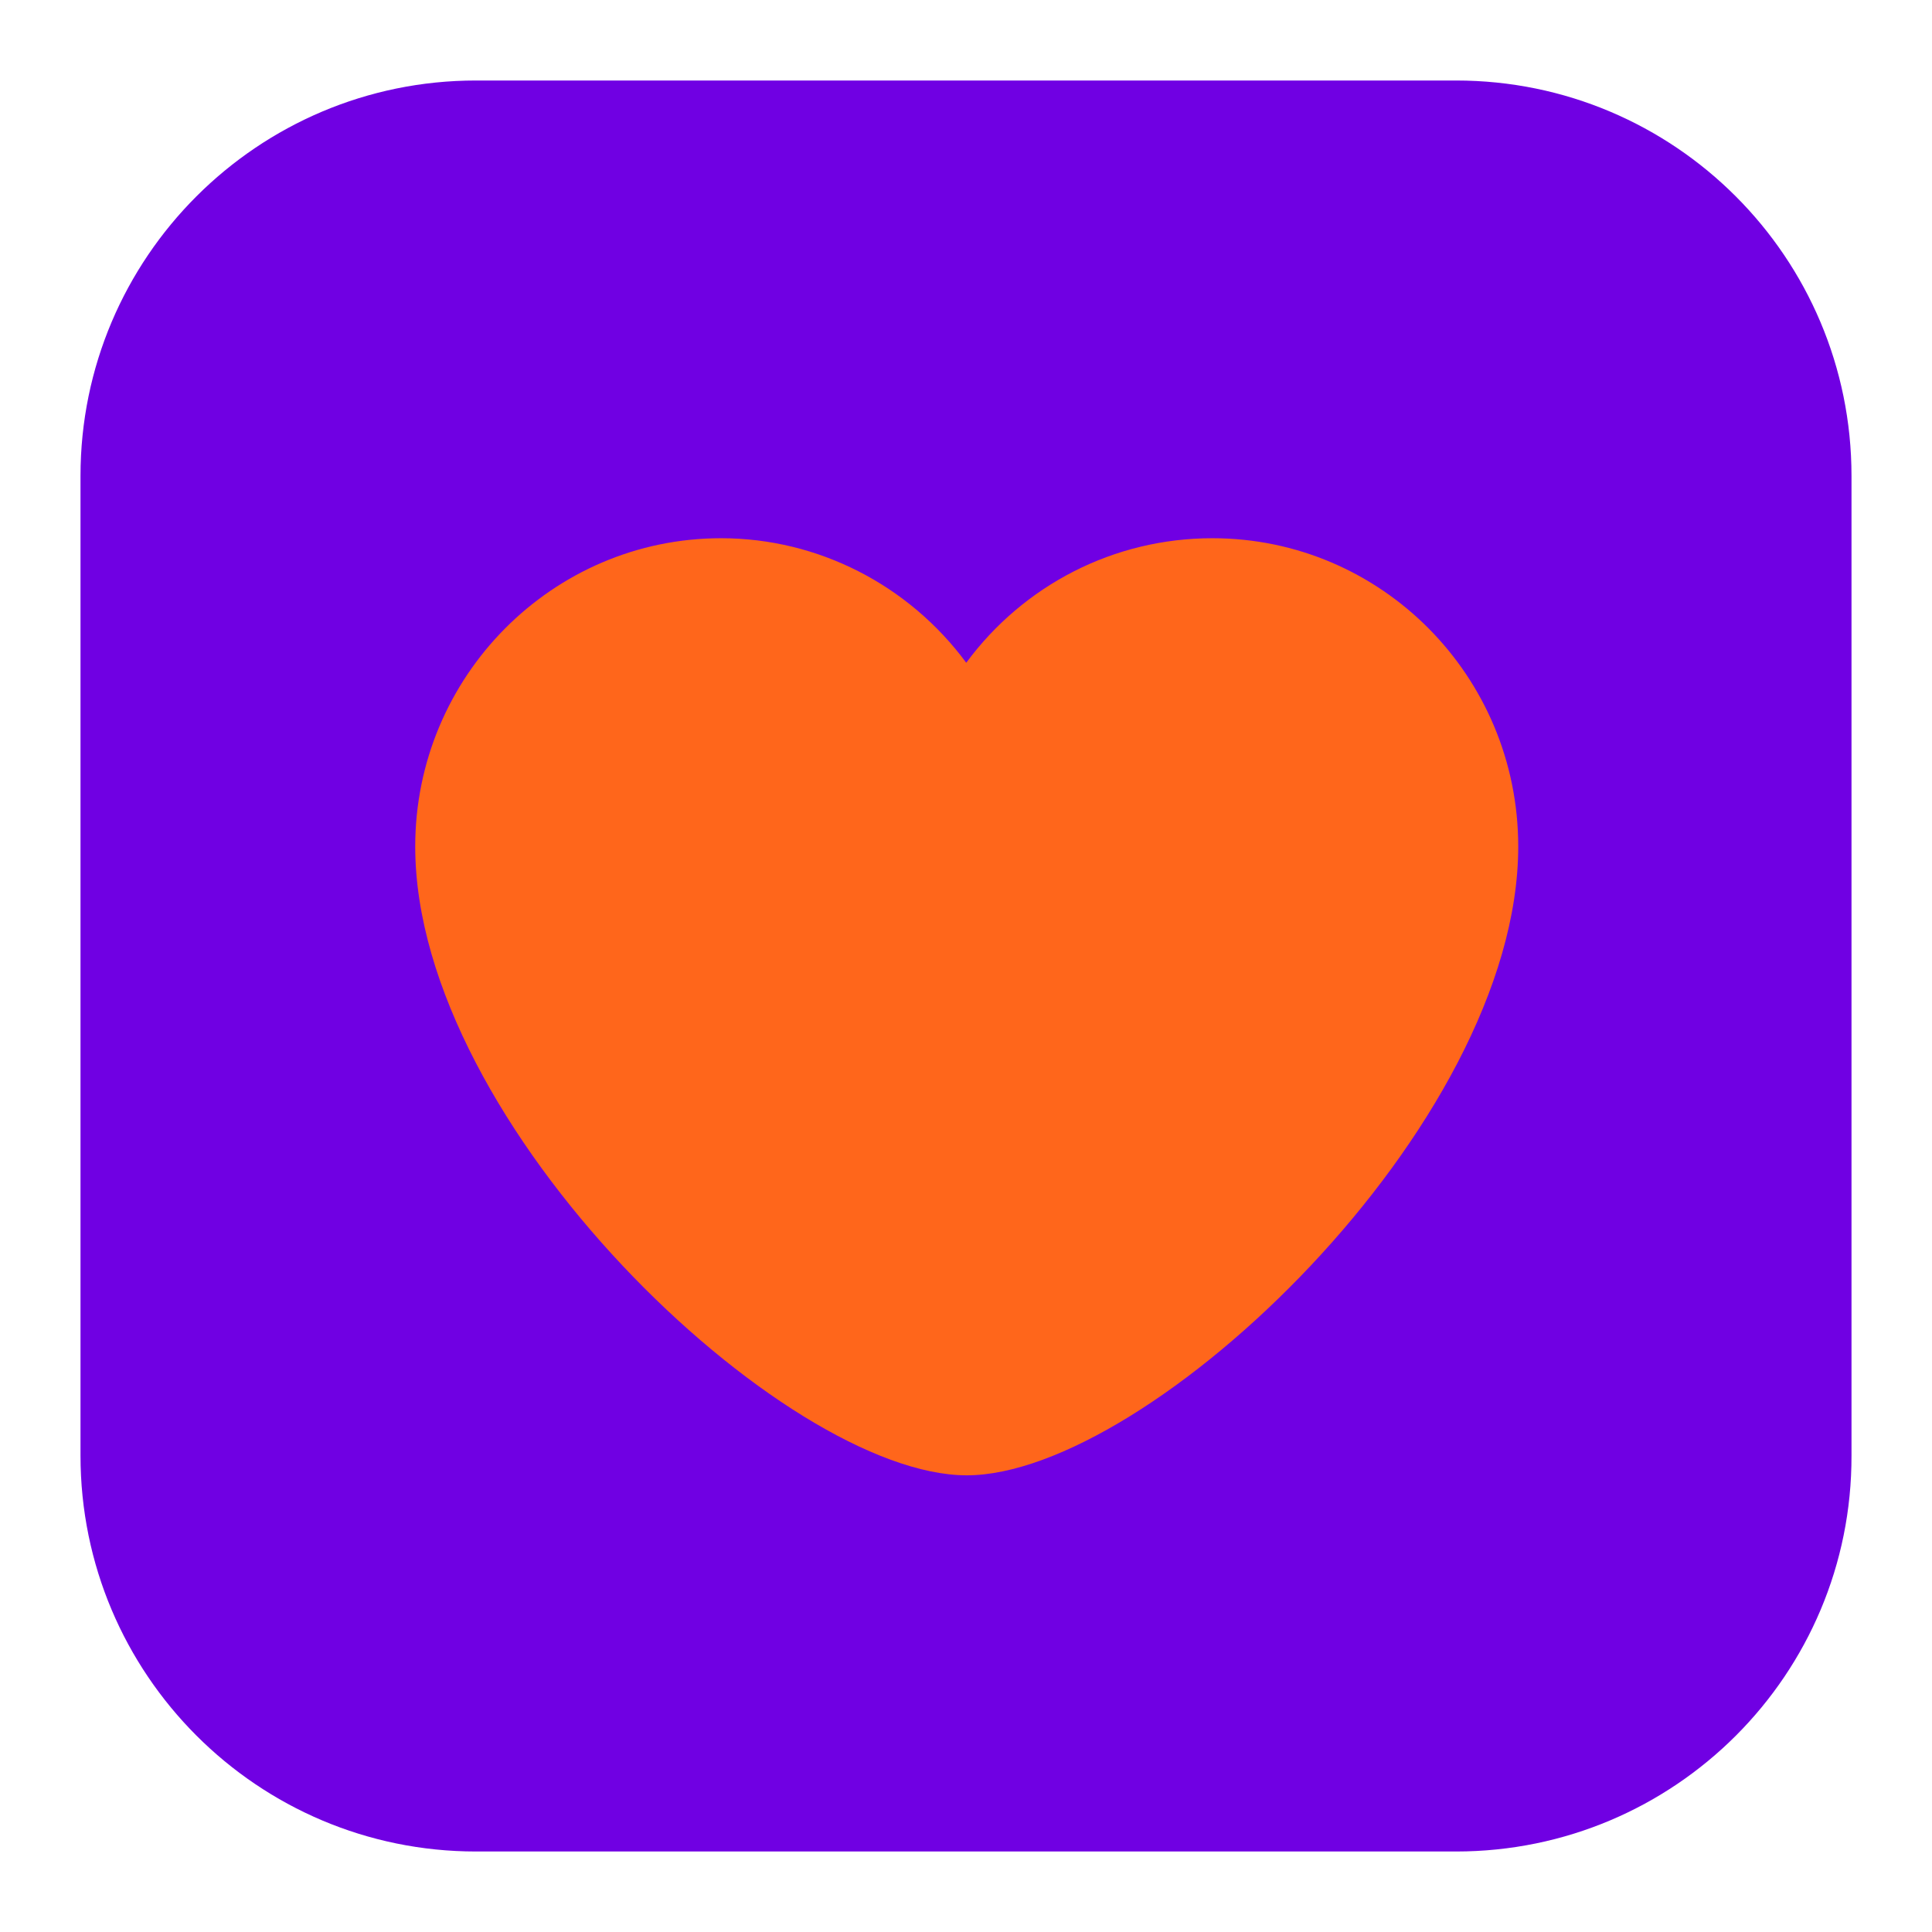
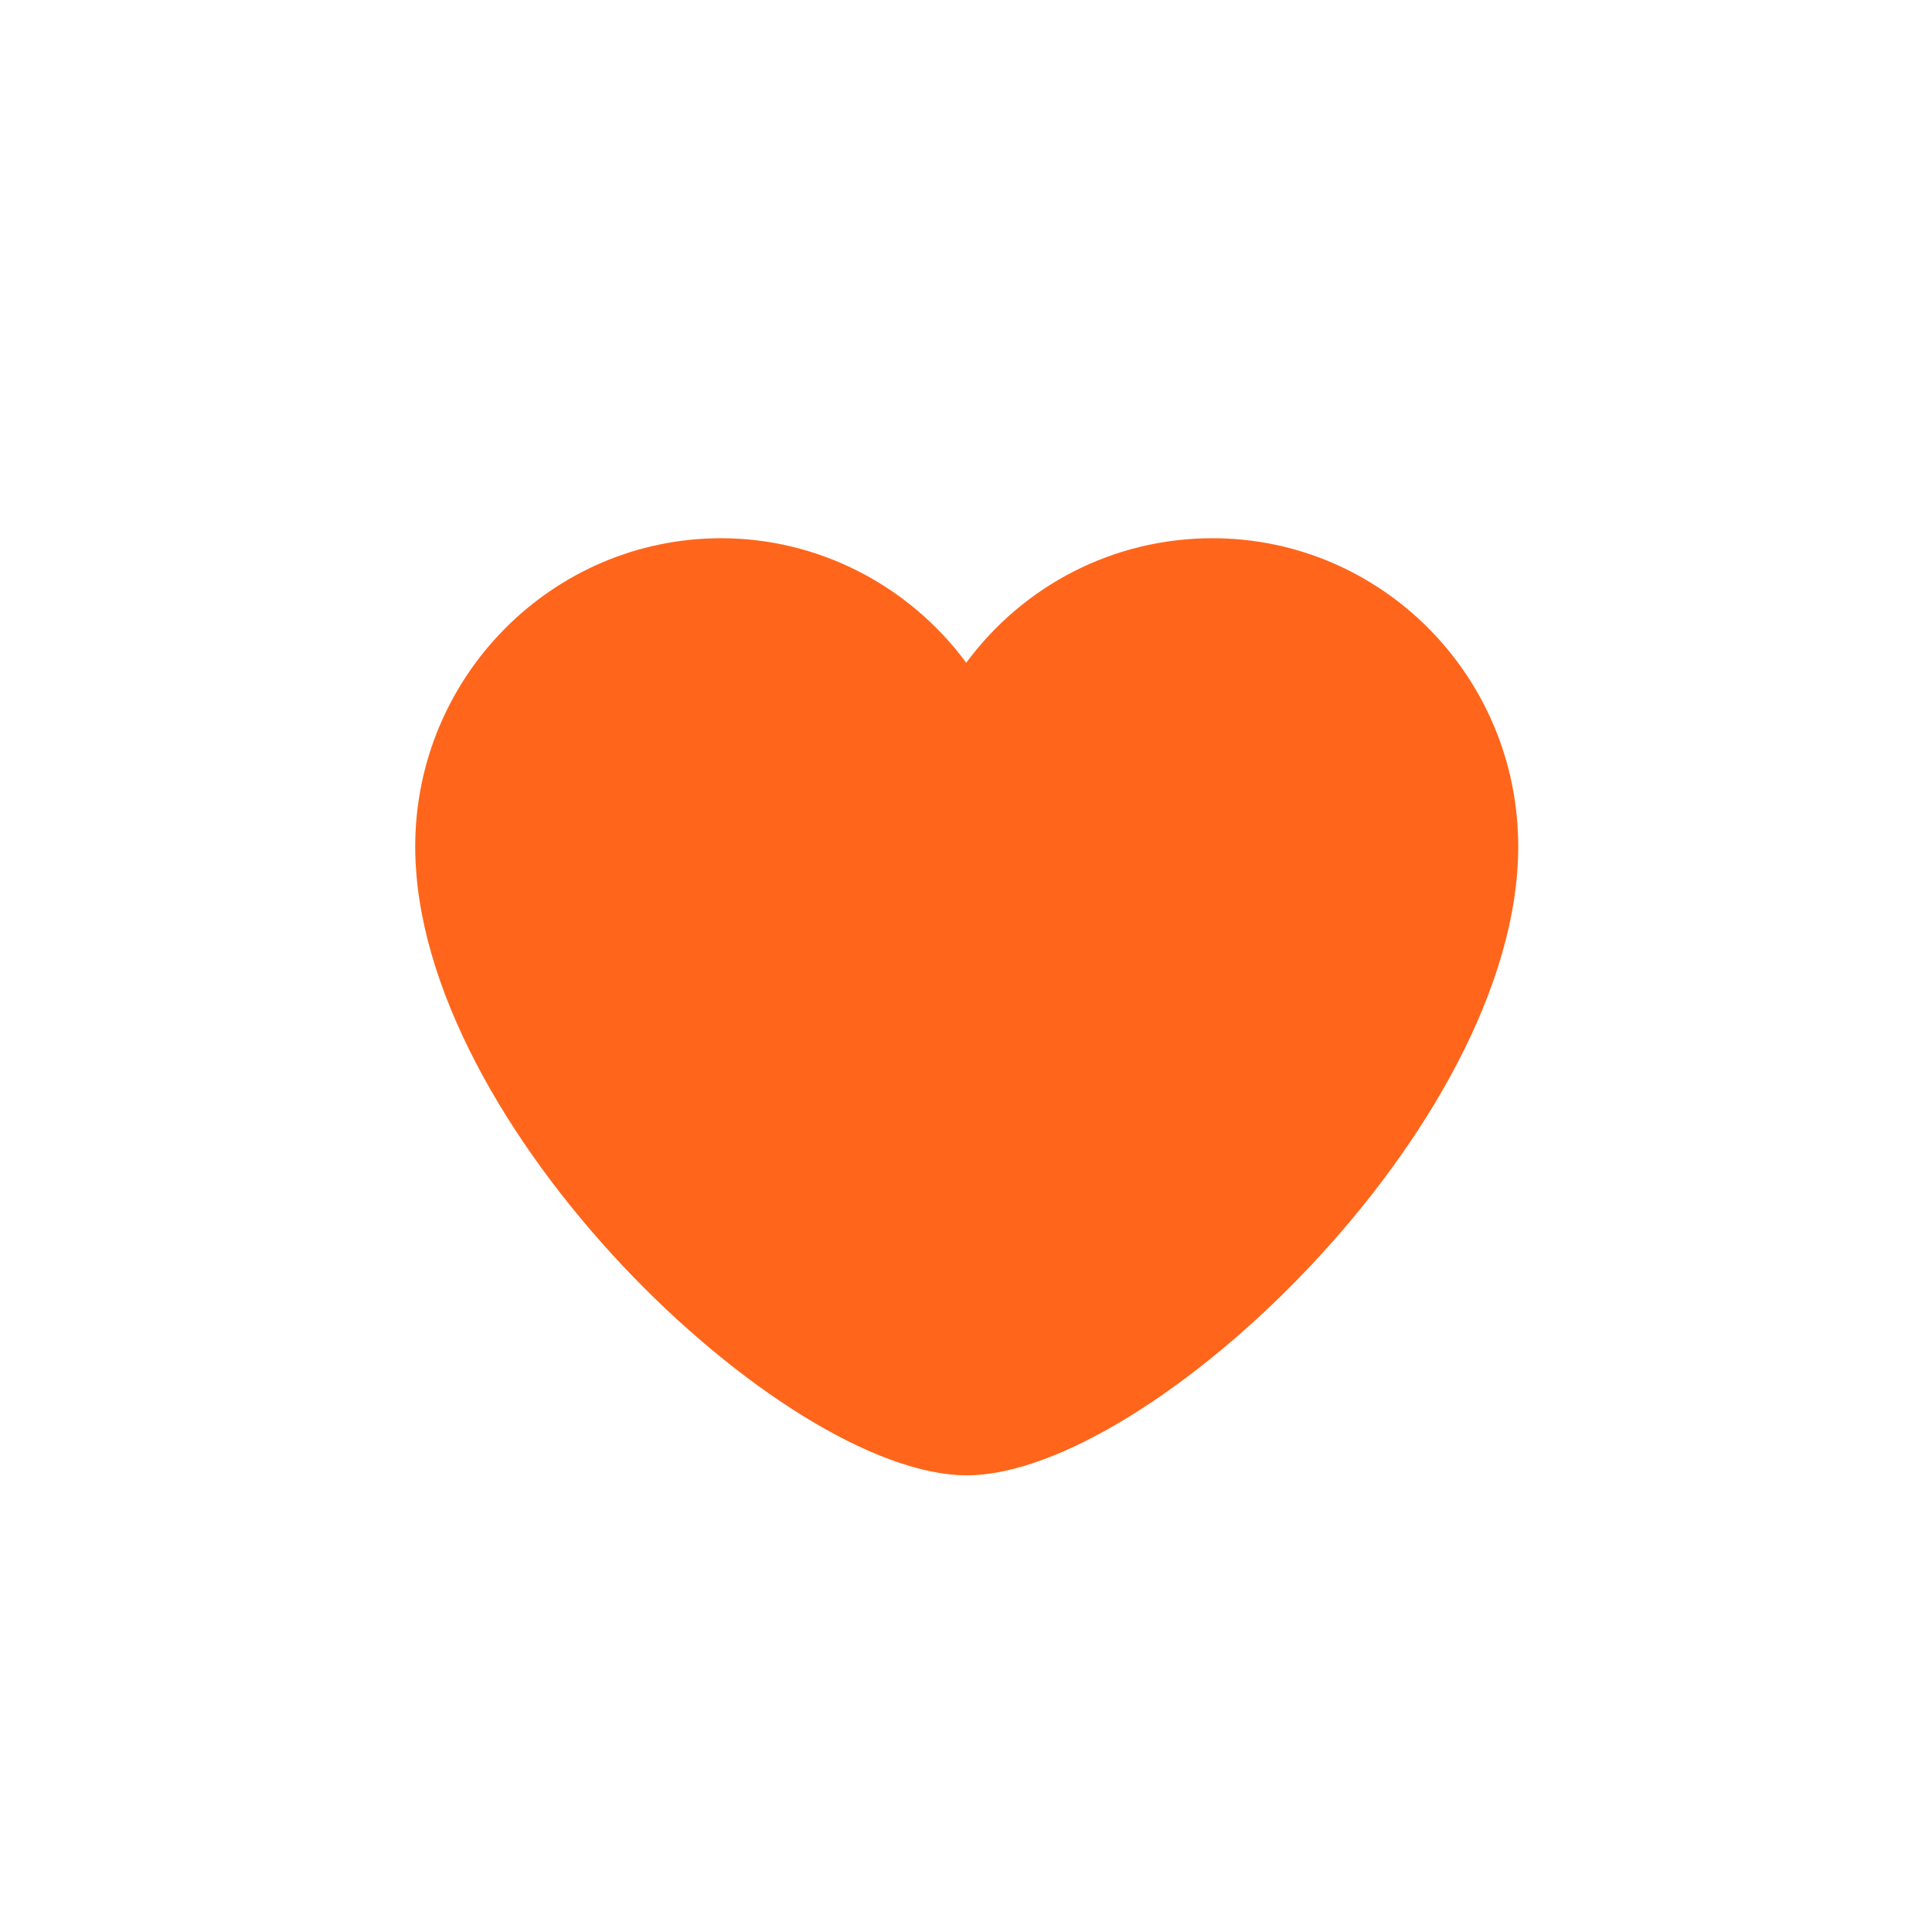
<svg xmlns="http://www.w3.org/2000/svg" width="24" height="24" viewBox="0 0 24 24" fill="none">
-   <path d="M12.003 8.195C11.292 7.233 10.166 6.648 8.958 6.648C6.863 6.648 5.158 8.365 5.158 10.478C5.152 13.95 9.738 18.296 12.003 18.296C14.262 18.296 18.854 13.956 18.854 10.484C18.854 8.365 17.149 6.654 15.054 6.654C13.834 6.648 12.714 7.233 12.003 8.195Z" fill="black" />
-   <path d="M18.087 23H5.913C3.202 23 1 20.799 1 18.082V5.912C1 3.201 3.202 1 5.913 1H18.087C20.804 1 23 3.201 23 5.912V18.082C23.006 20.799 20.804 23 18.087 23Z" fill="#7000E3" />
  <path d="M12.003 8.233C11.292 7.27 10.166 6.686 8.958 6.686C6.863 6.686 5.158 8.403 5.158 10.516C5.158 13.987 9.745 18.327 12.009 18.327C14.268 18.327 18.86 13.987 18.86 10.516C18.86 8.396 17.156 6.686 15.061 6.686C13.834 6.686 12.714 7.27 12.003 8.233Z" fill="#FF661B" />
</svg>